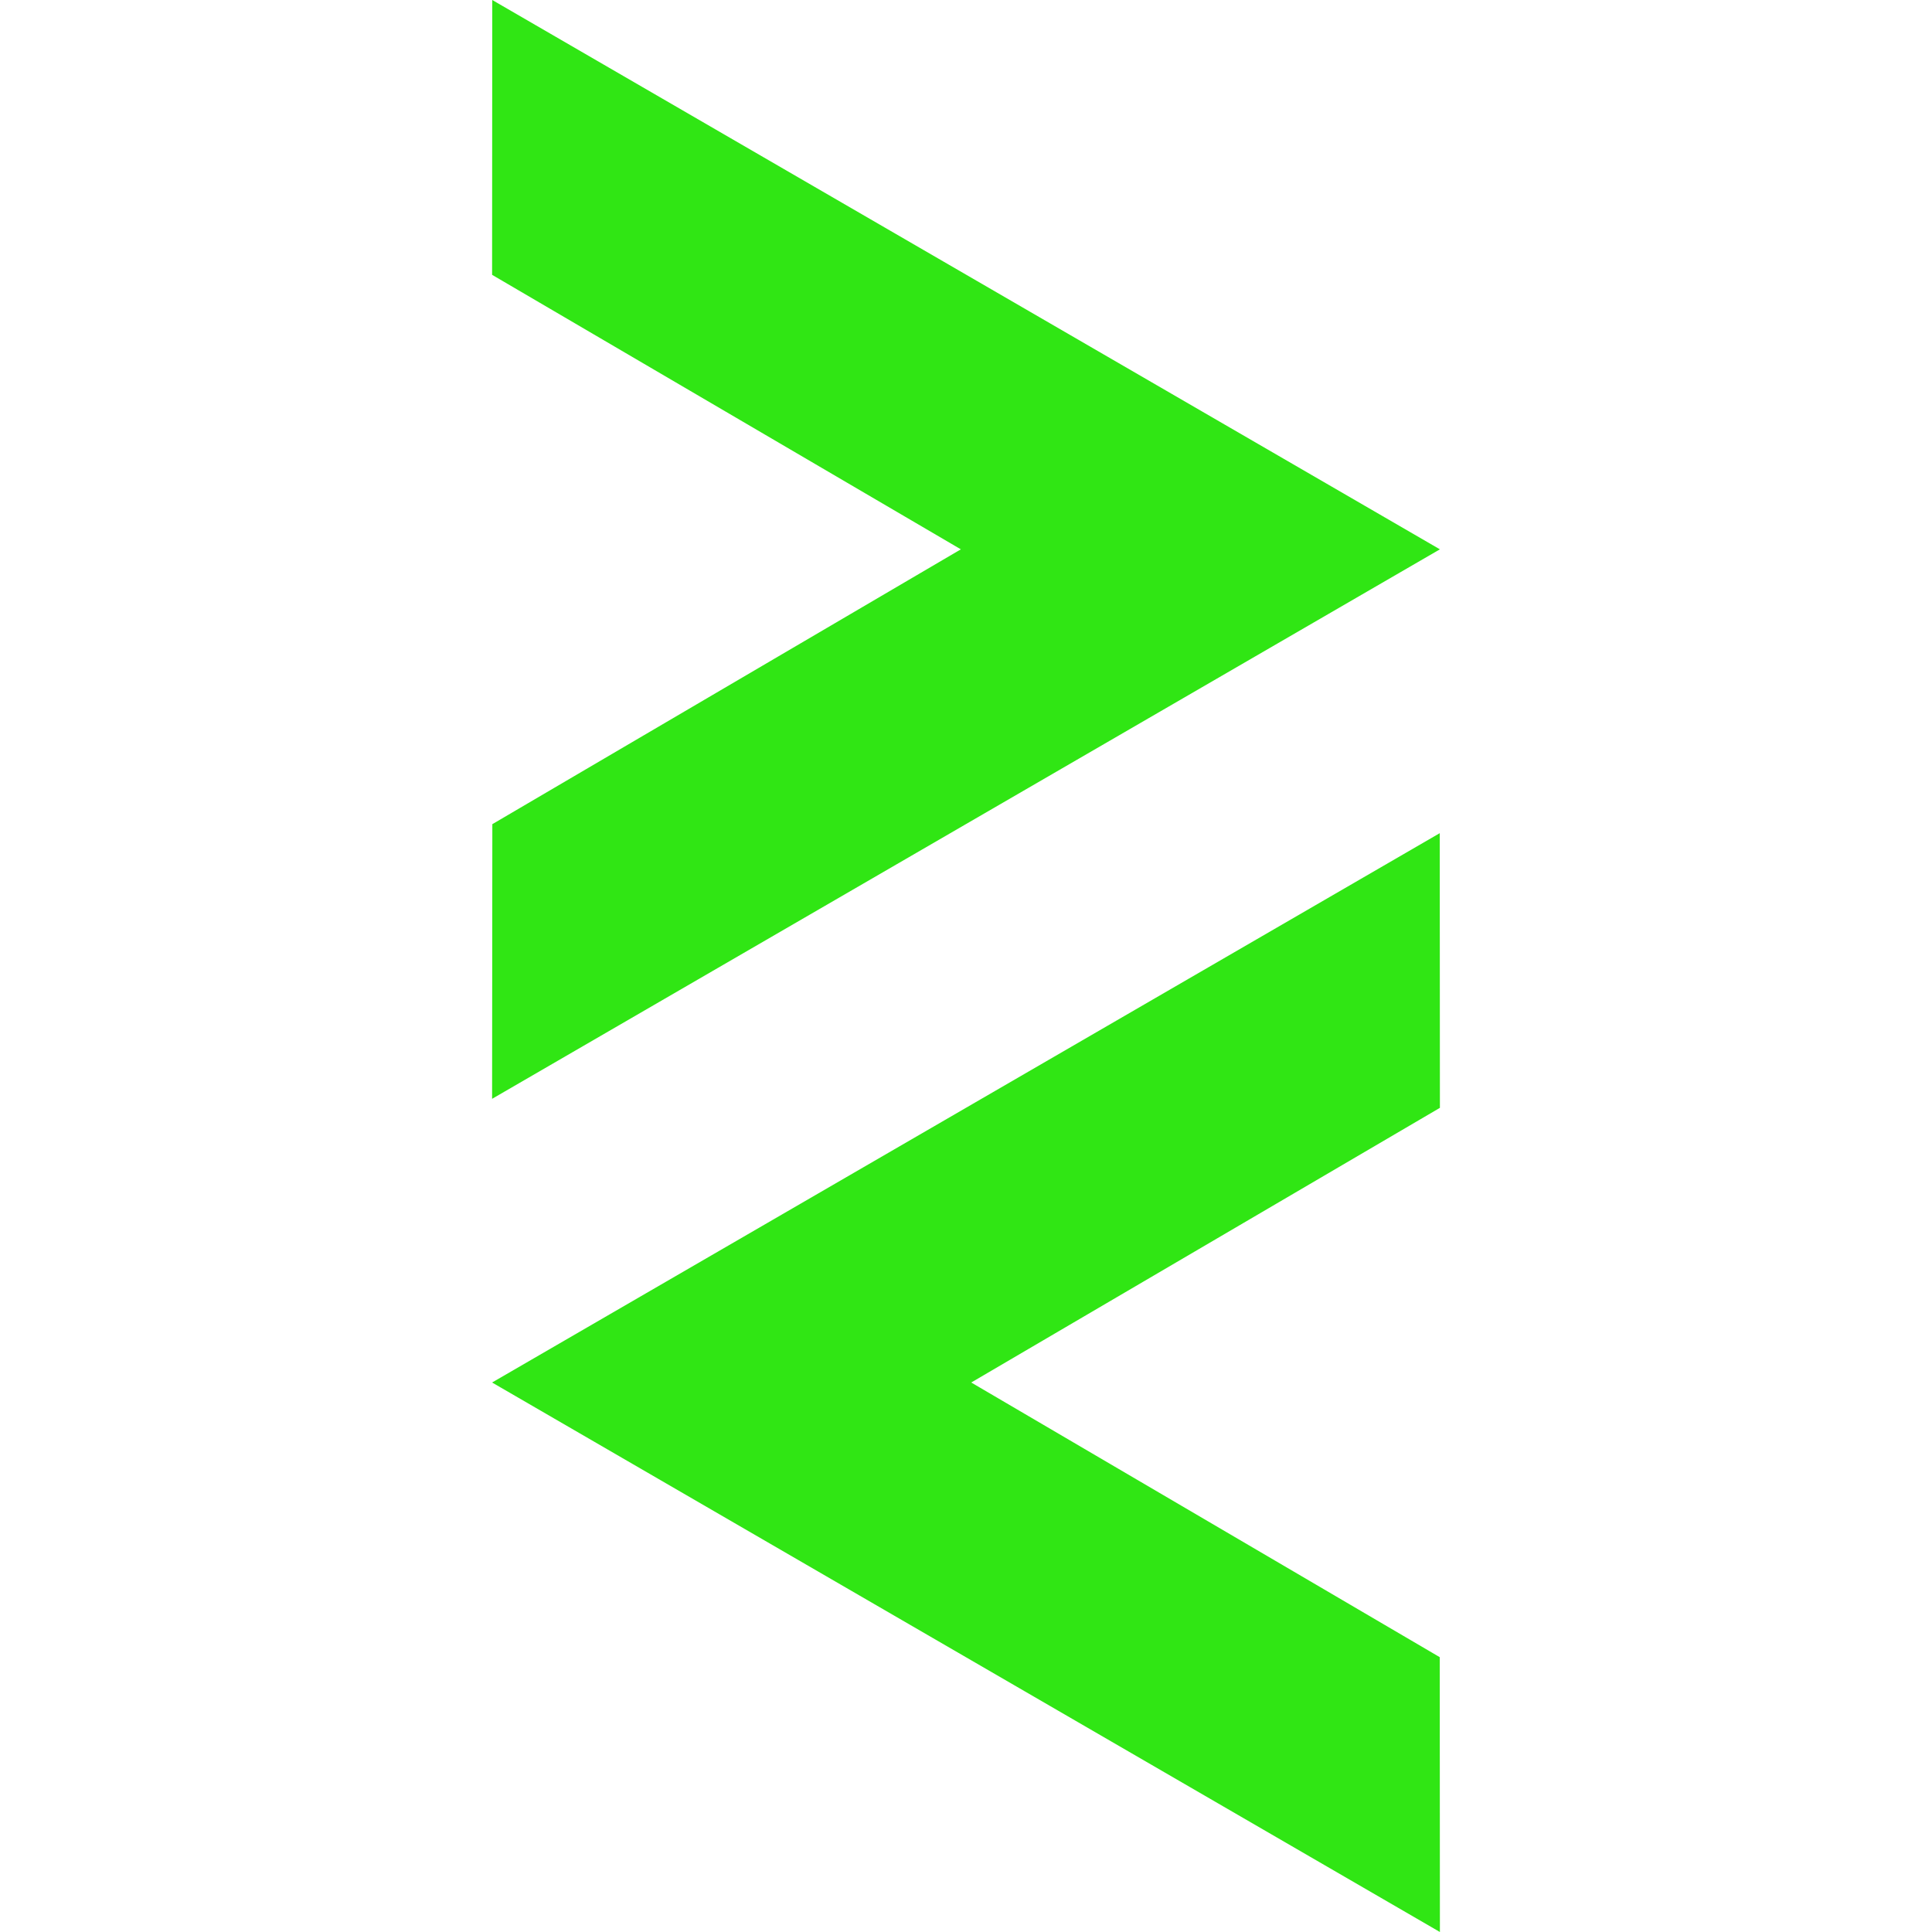
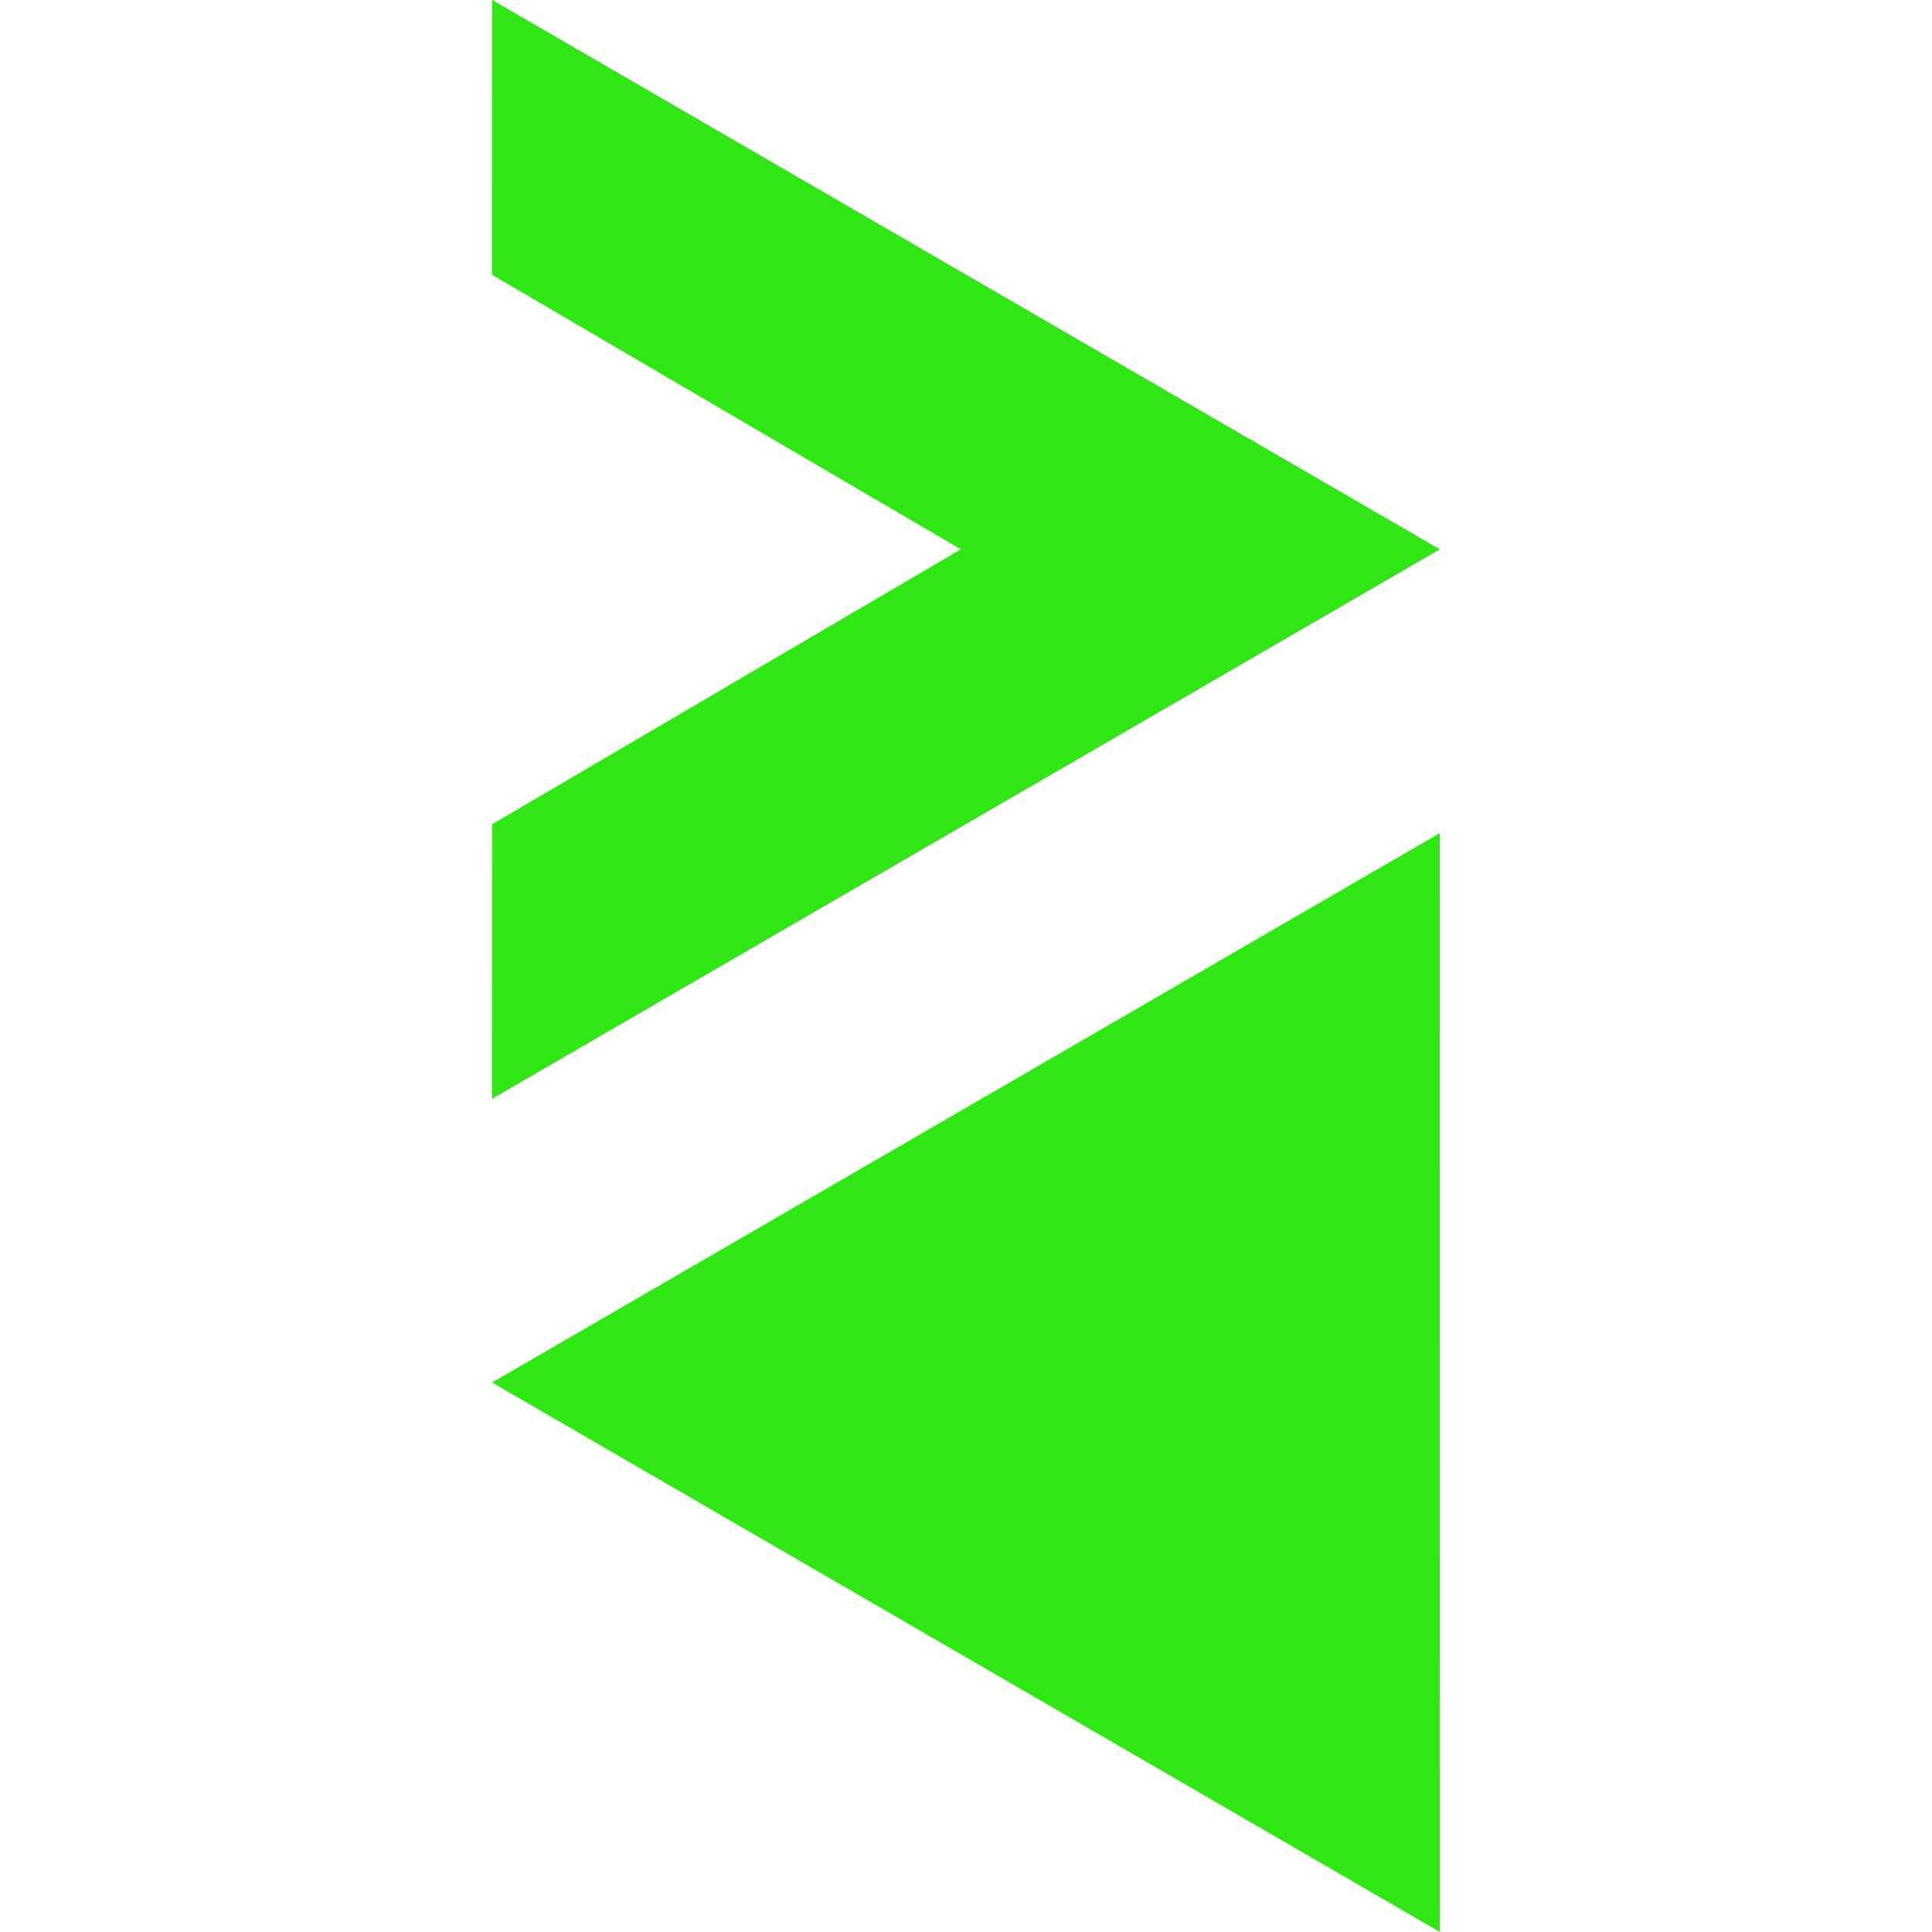
<svg xmlns="http://www.w3.org/2000/svg" role="img" width="32px" height="32px" viewBox="0 0 24 24">
  <title>PlayCanvas</title>
-   <path fill="#30e614" d="M6.115 0l-.002 3.414 5.823 3.41-5.82 3.414-.003 3.412 11.774-6.826zm11.77 10.35L6.113 17.174 17.887 24l-.002-3.414-5.82-3.412 5.822-3.412z" />
+   <path fill="#30e614" d="M6.115 0l-.002 3.414 5.823 3.41-5.82 3.414-.003 3.412 11.774-6.826zm11.77 10.35L6.113 17.174 17.887 24z" />
</svg>